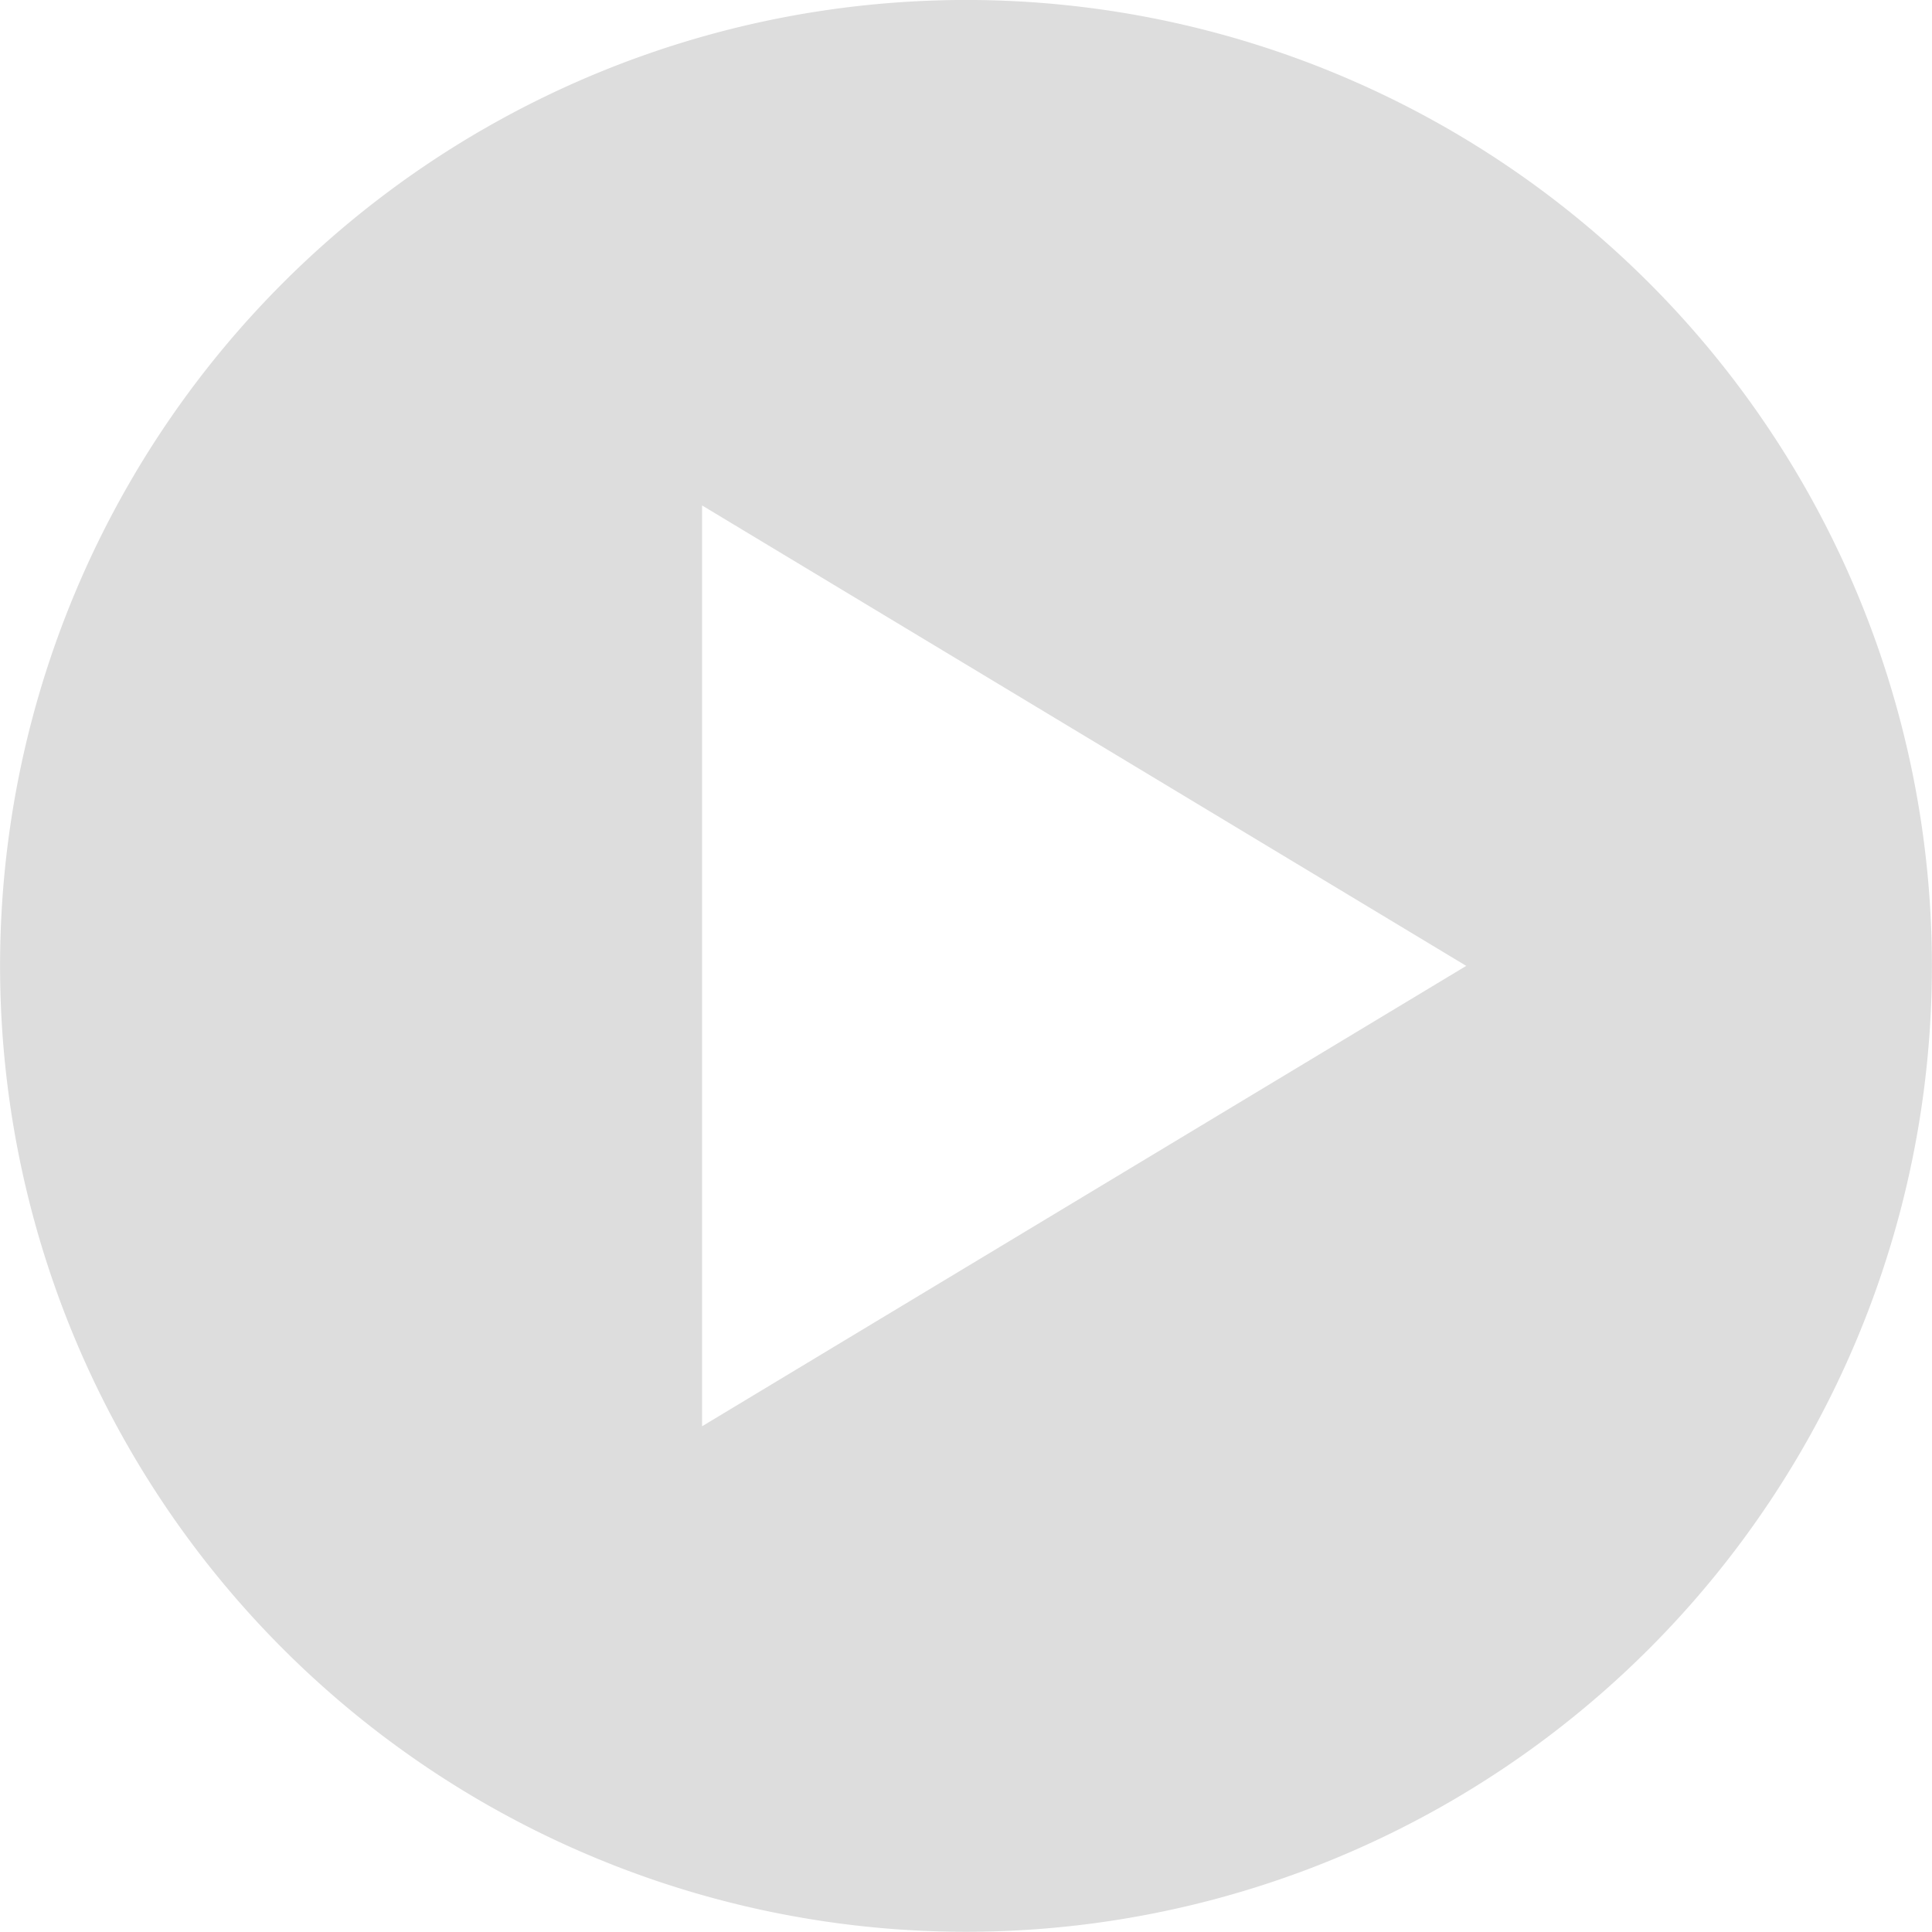
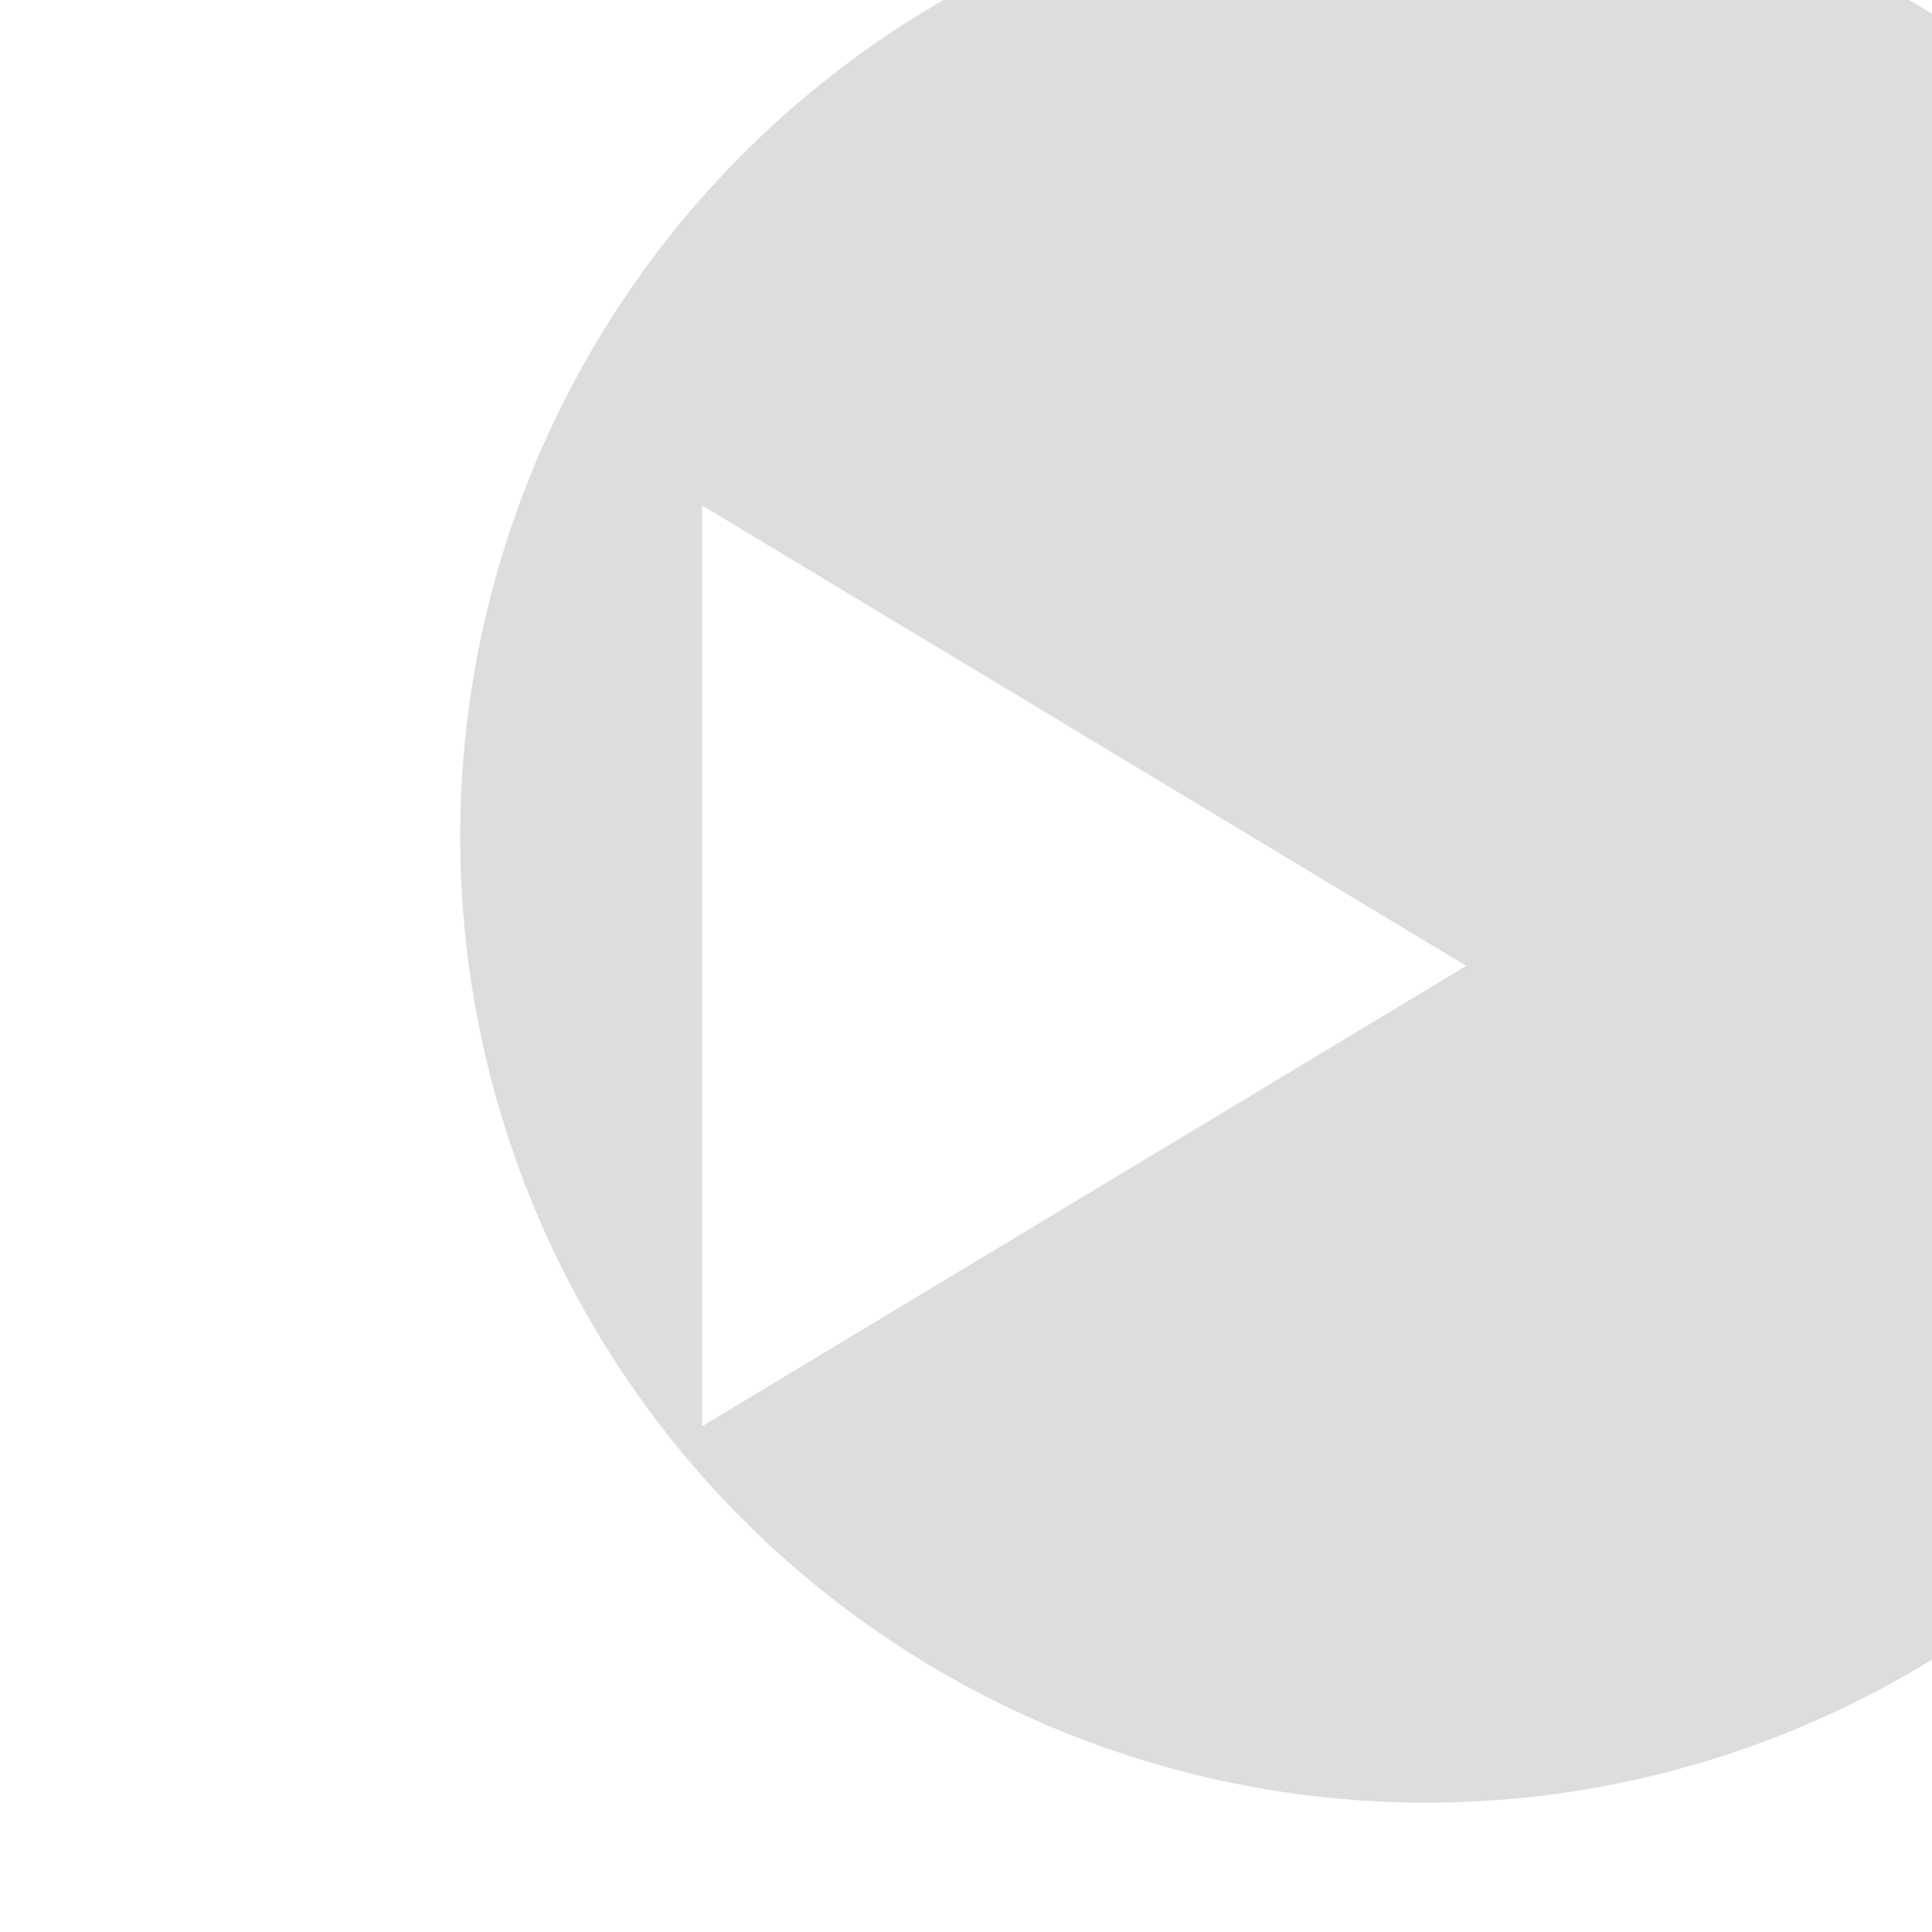
<svg xmlns="http://www.w3.org/2000/svg" version="1.1" id="svg2" viewBox="0 0 75.971 75.97" height="10.44mm" width="10.441mm">
  <defs id="defs4" />
  <g transform="translate(-412.088,-137.408)" id="layer1">
-     <path id="path4147" d="m 449.177,137.418 a 37.985,37.985 0 0 0 -18.096,5.078 l -0.105,0.06 a 37.985,37.985 0 0 0 -13.754,51.906 37.985,37.985 0 0 0 51.896,13.795 37.985,37.985 0 0 0 13.836,-51.885 37.985,37.985 0 0 0 -33.777,-18.955 z m -9.482,19.867 30.051,18.107 -30.051,18.105 0,-36.213 z" style="color:#000000;clip-rule:nonzero;display:inline;overflow:visible;visibility:visible;opacity:1;isolation:auto;mix-blend-mode:normal;color-interpolation:sRGB;color-interpolation-filters:linearRGB;solid-color:#000000;solid-opacity:1;fill:#DDDDDD;fill-rule:nonzero;stroke:none;stroke-width:1px;stroke-linecap:butt;stroke-linejoin:miter;stroke-miterlimit:4;stroke-dasharray:none;stroke-dashoffset:0;stroke-opacity:1;marker-start:none;marker-end:none;color-rendering:auto;image-rendering:auto;shape-rendering:auto;text-rendering:auto;enable-background:accumulate" />
+     <path id="path4147" d="m 449.177,137.418 l -0.105,0.06 a 37.985,37.985 0 0 0 -13.754,51.906 37.985,37.985 0 0 0 51.896,13.795 37.985,37.985 0 0 0 13.836,-51.885 37.985,37.985 0 0 0 -33.777,-18.955 z m -9.482,19.867 30.051,18.107 -30.051,18.105 0,-36.213 z" style="color:#000000;clip-rule:nonzero;display:inline;overflow:visible;visibility:visible;opacity:1;isolation:auto;mix-blend-mode:normal;color-interpolation:sRGB;color-interpolation-filters:linearRGB;solid-color:#000000;solid-opacity:1;fill:#DDDDDD;fill-rule:nonzero;stroke:none;stroke-width:1px;stroke-linecap:butt;stroke-linejoin:miter;stroke-miterlimit:4;stroke-dasharray:none;stroke-dashoffset:0;stroke-opacity:1;marker-start:none;marker-end:none;color-rendering:auto;image-rendering:auto;shape-rendering:auto;text-rendering:auto;enable-background:accumulate" />
  </g>
</svg>